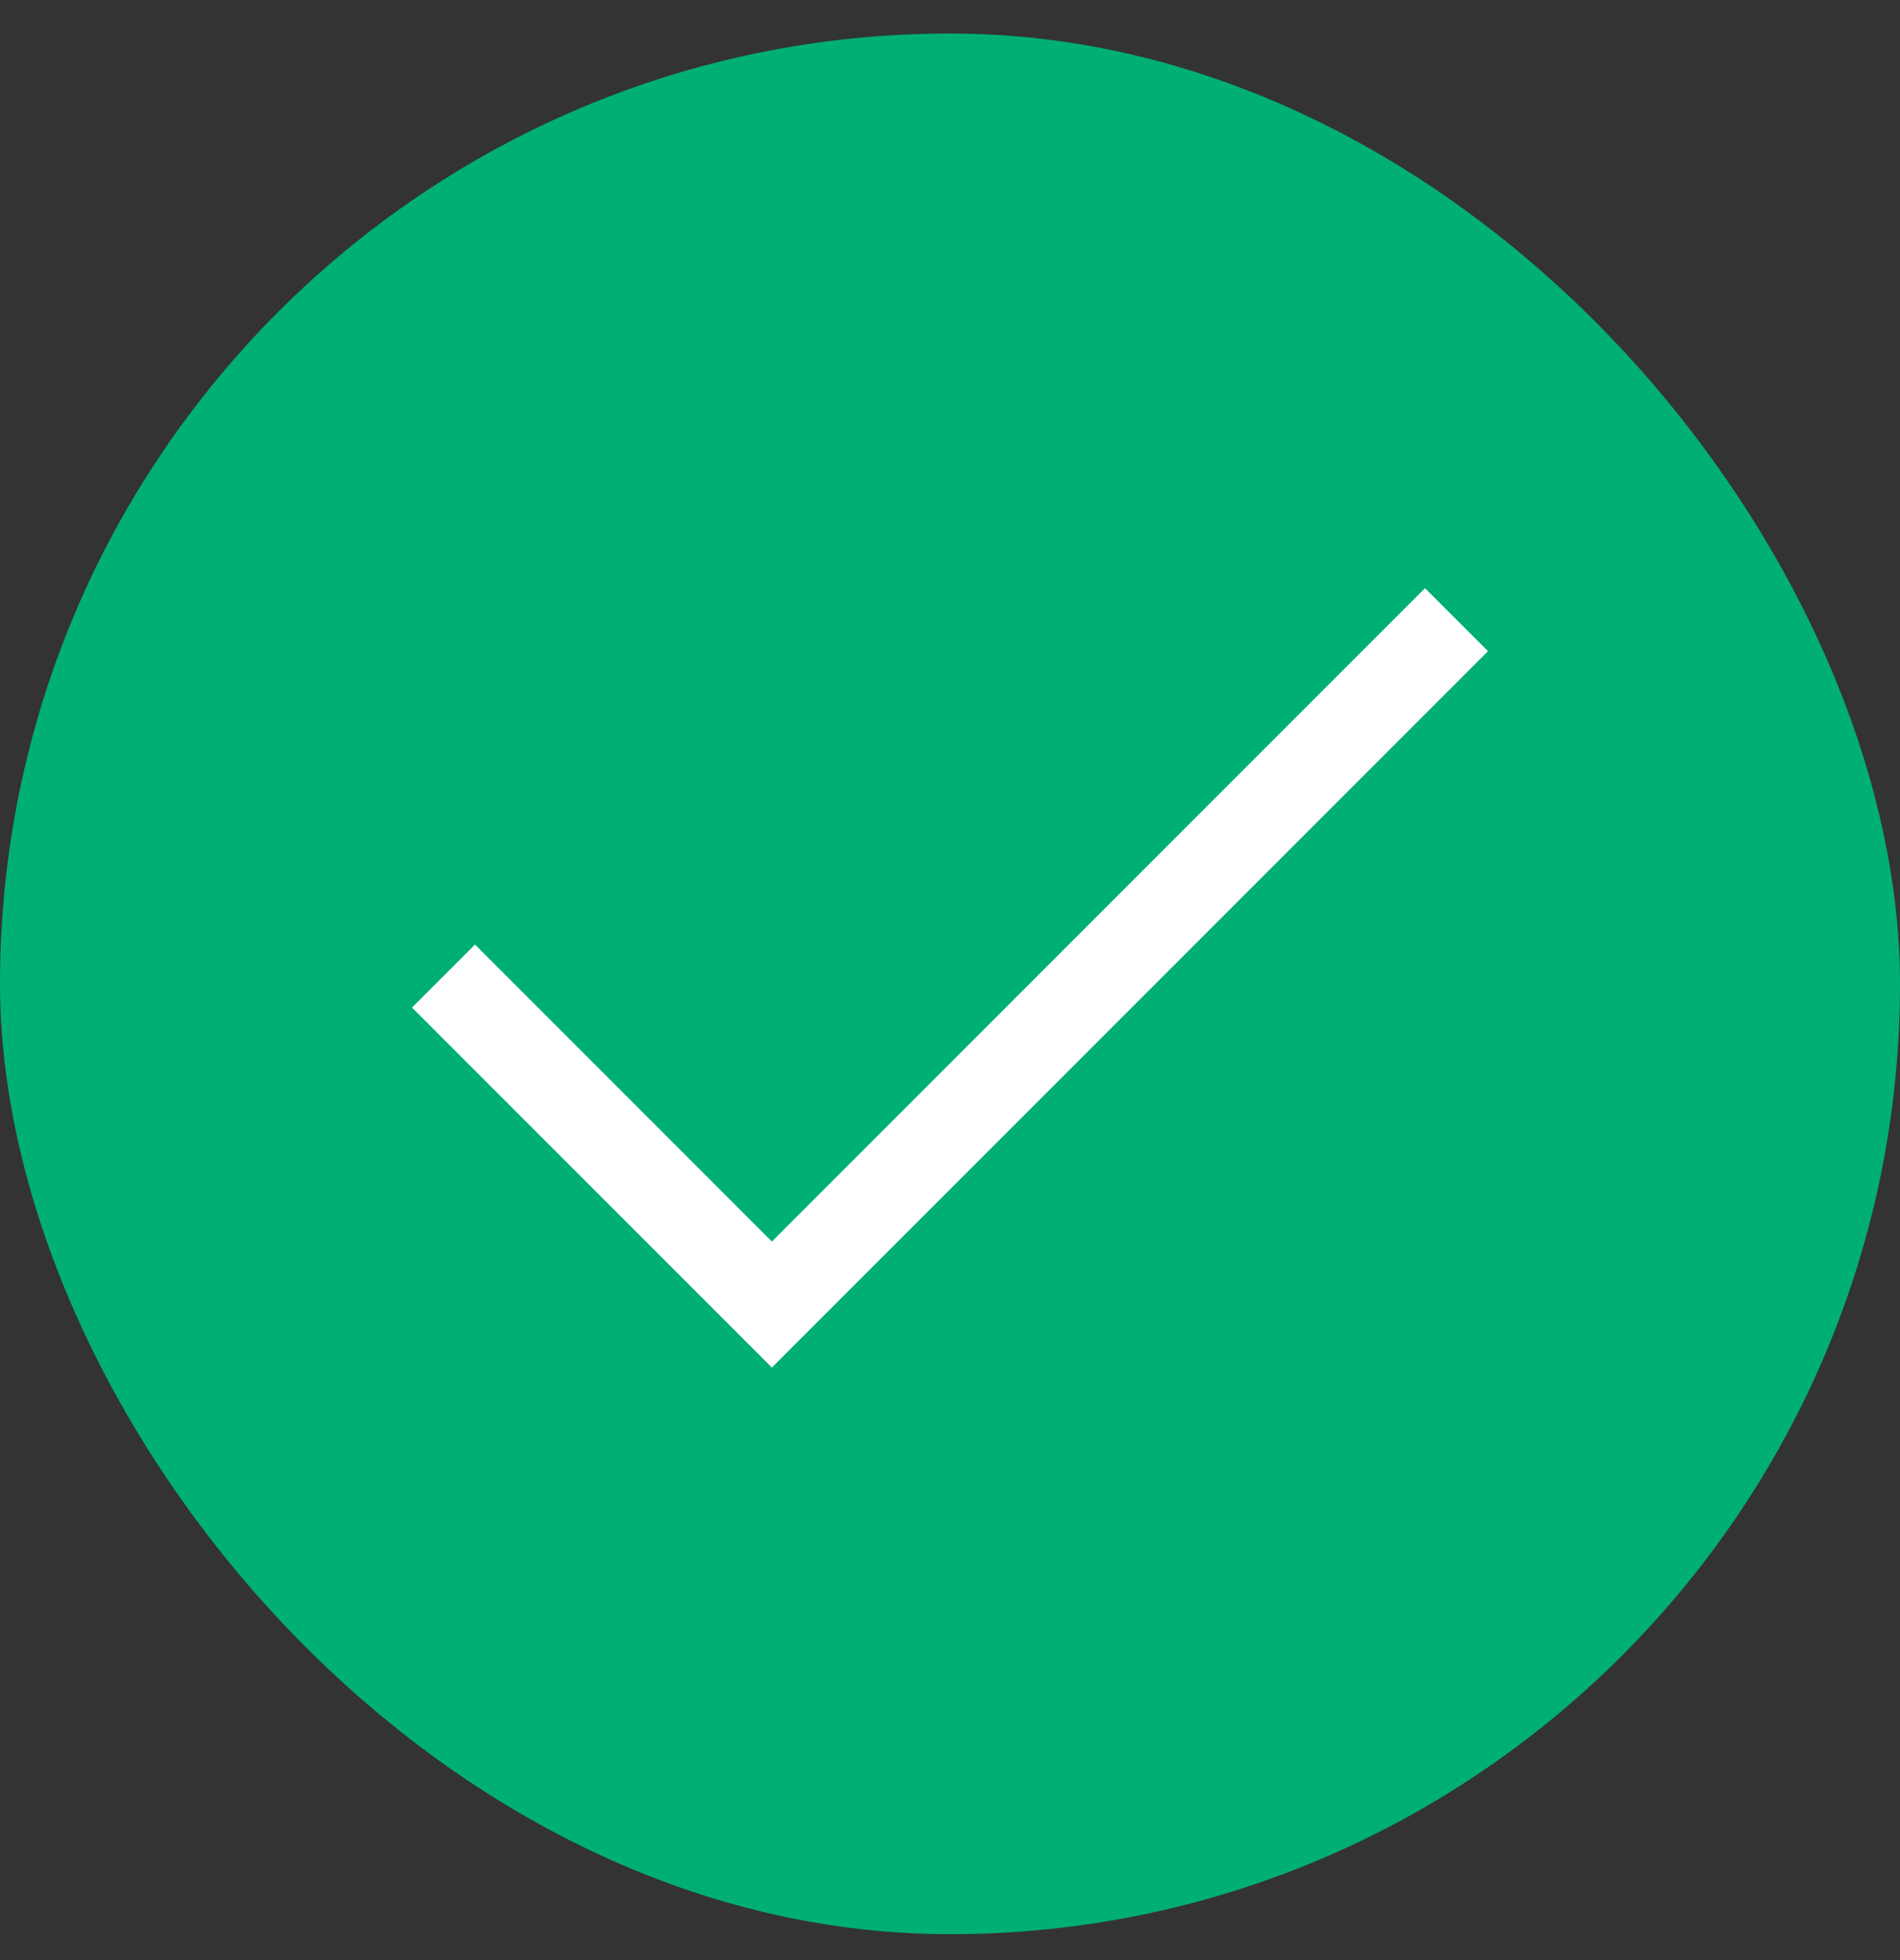
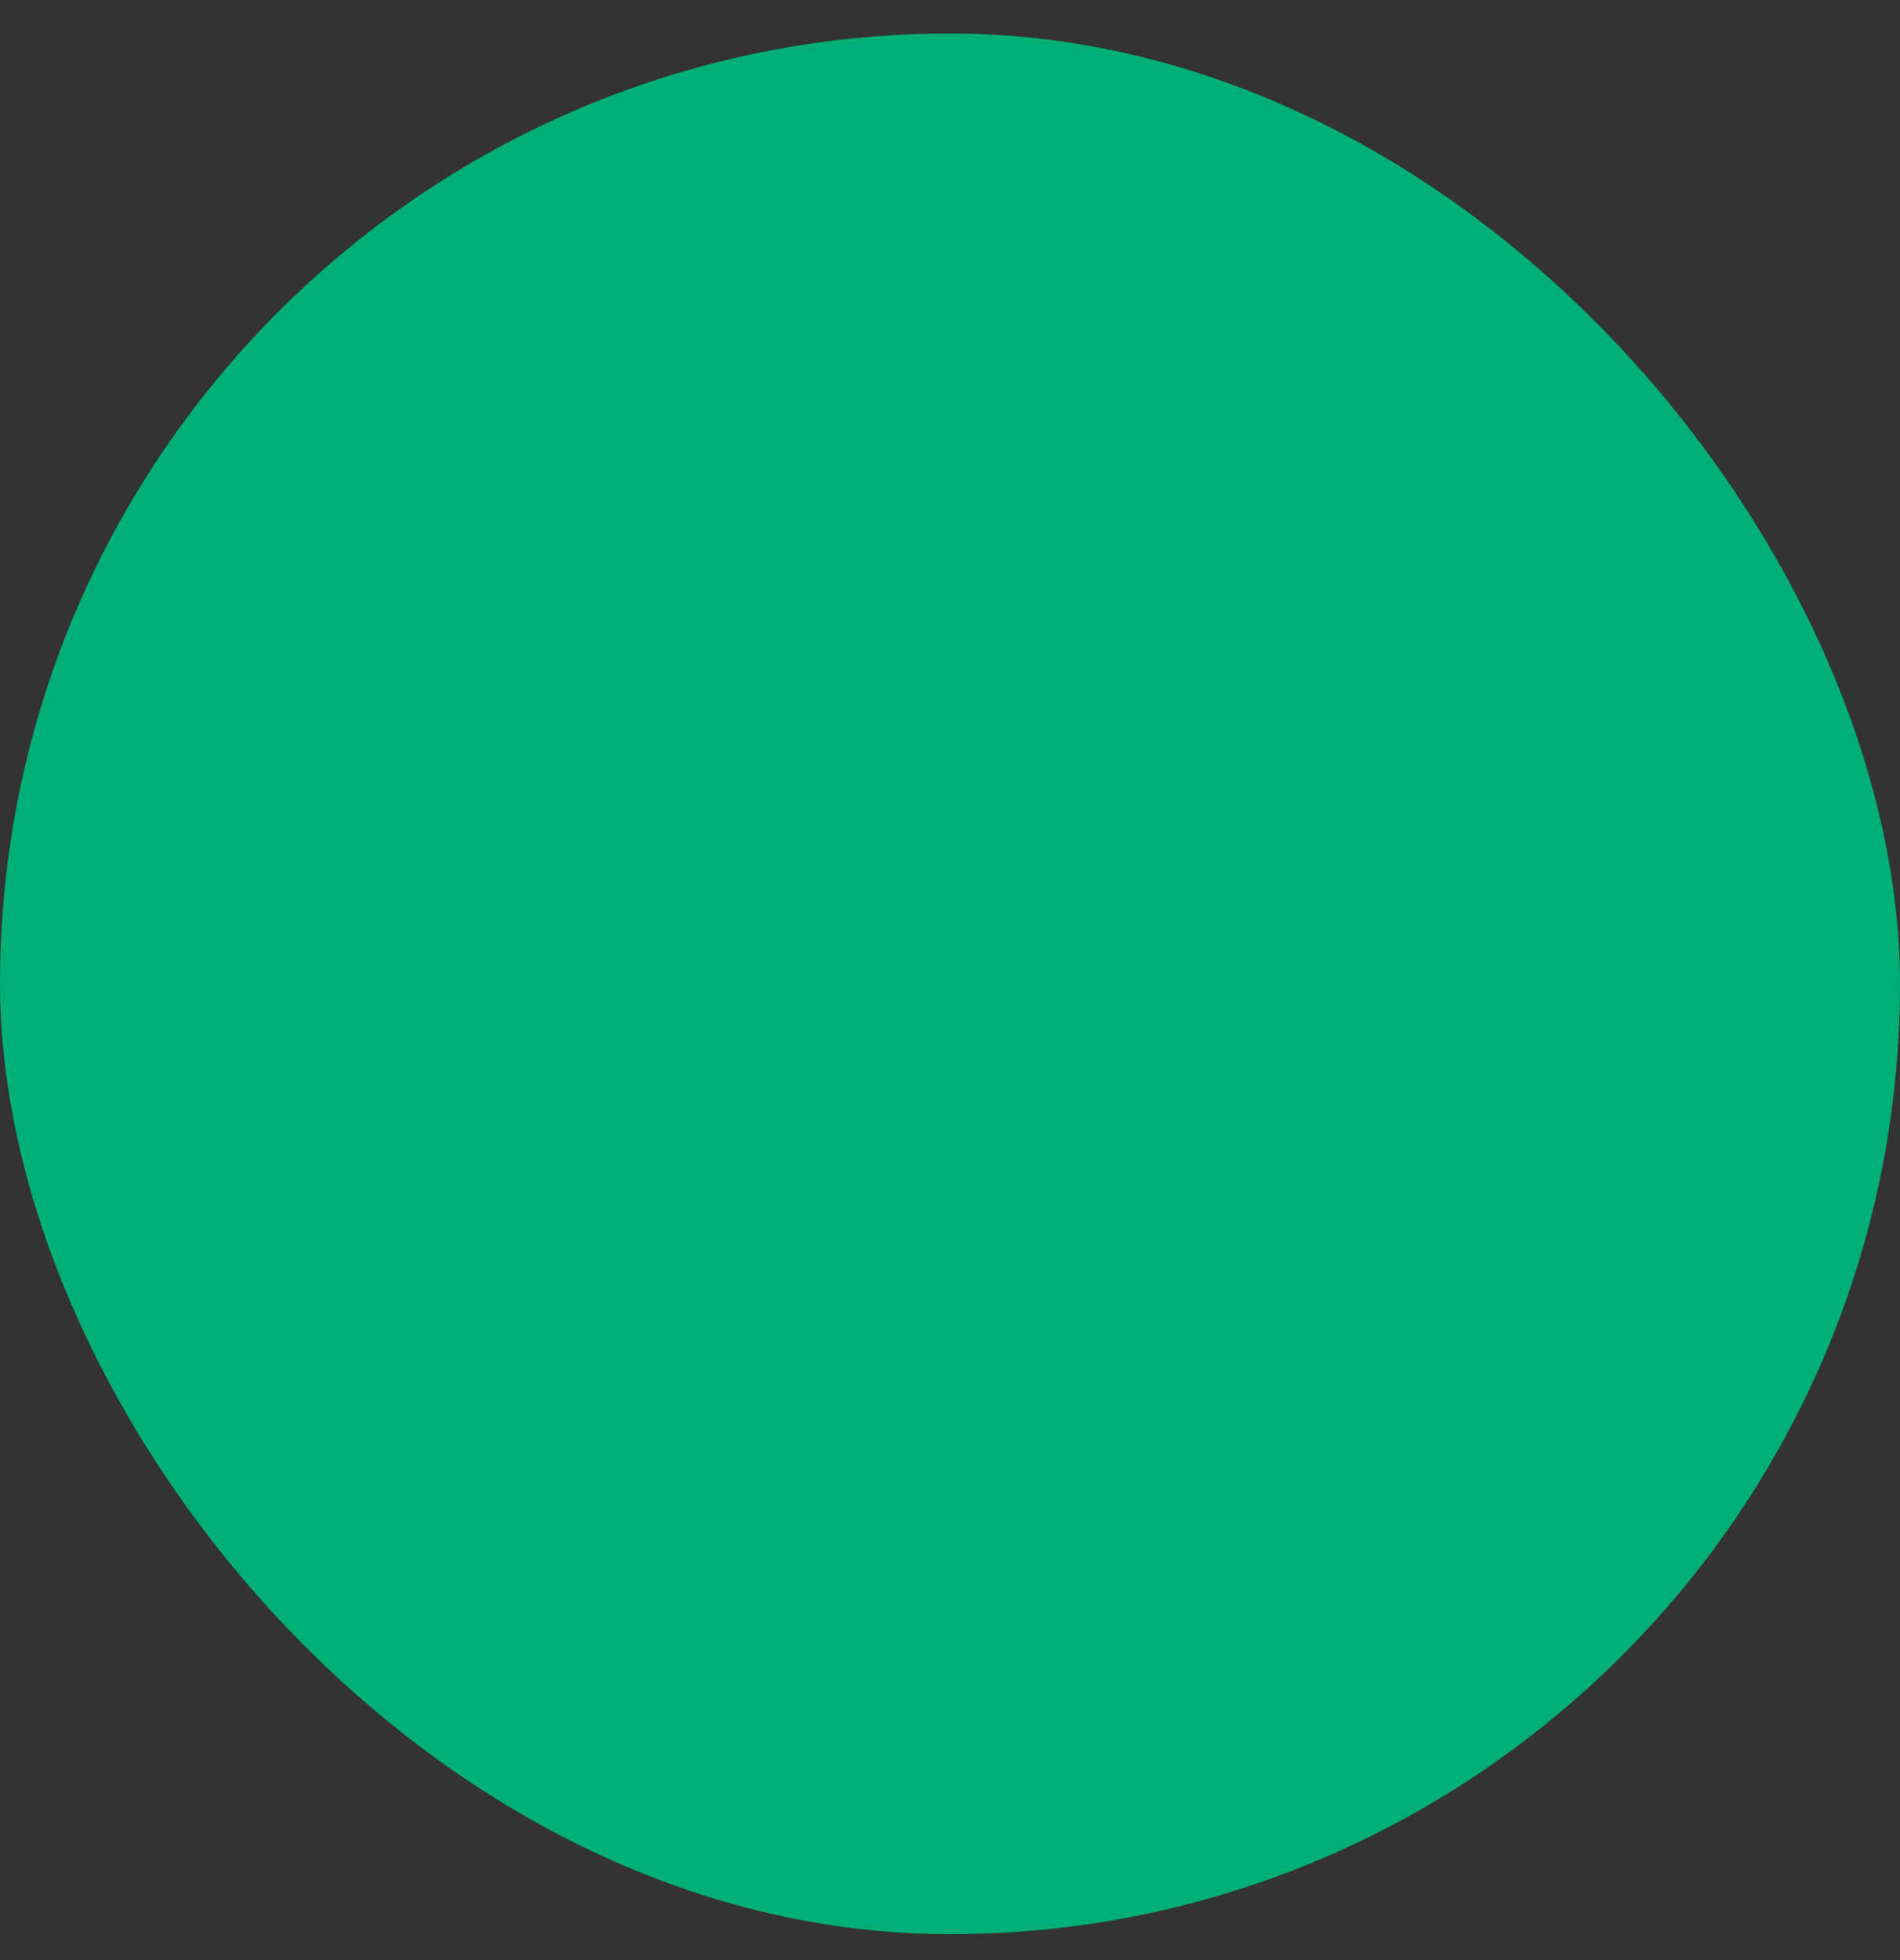
<svg xmlns="http://www.w3.org/2000/svg" width="32" height="33" viewBox="0 0 32 33" fill="none">
  <rect x="0" y="0" width="32" height="33" fill="#333333" stroke="none" />
  <rect y="0.564" width="32" height="32" rx="16" fill="#00AF76" />
-   <path d="M24 10.963L13 21.963L8 16.963" stroke="white" stroke-width="1.5" stroke-linecap="square" />
</svg>